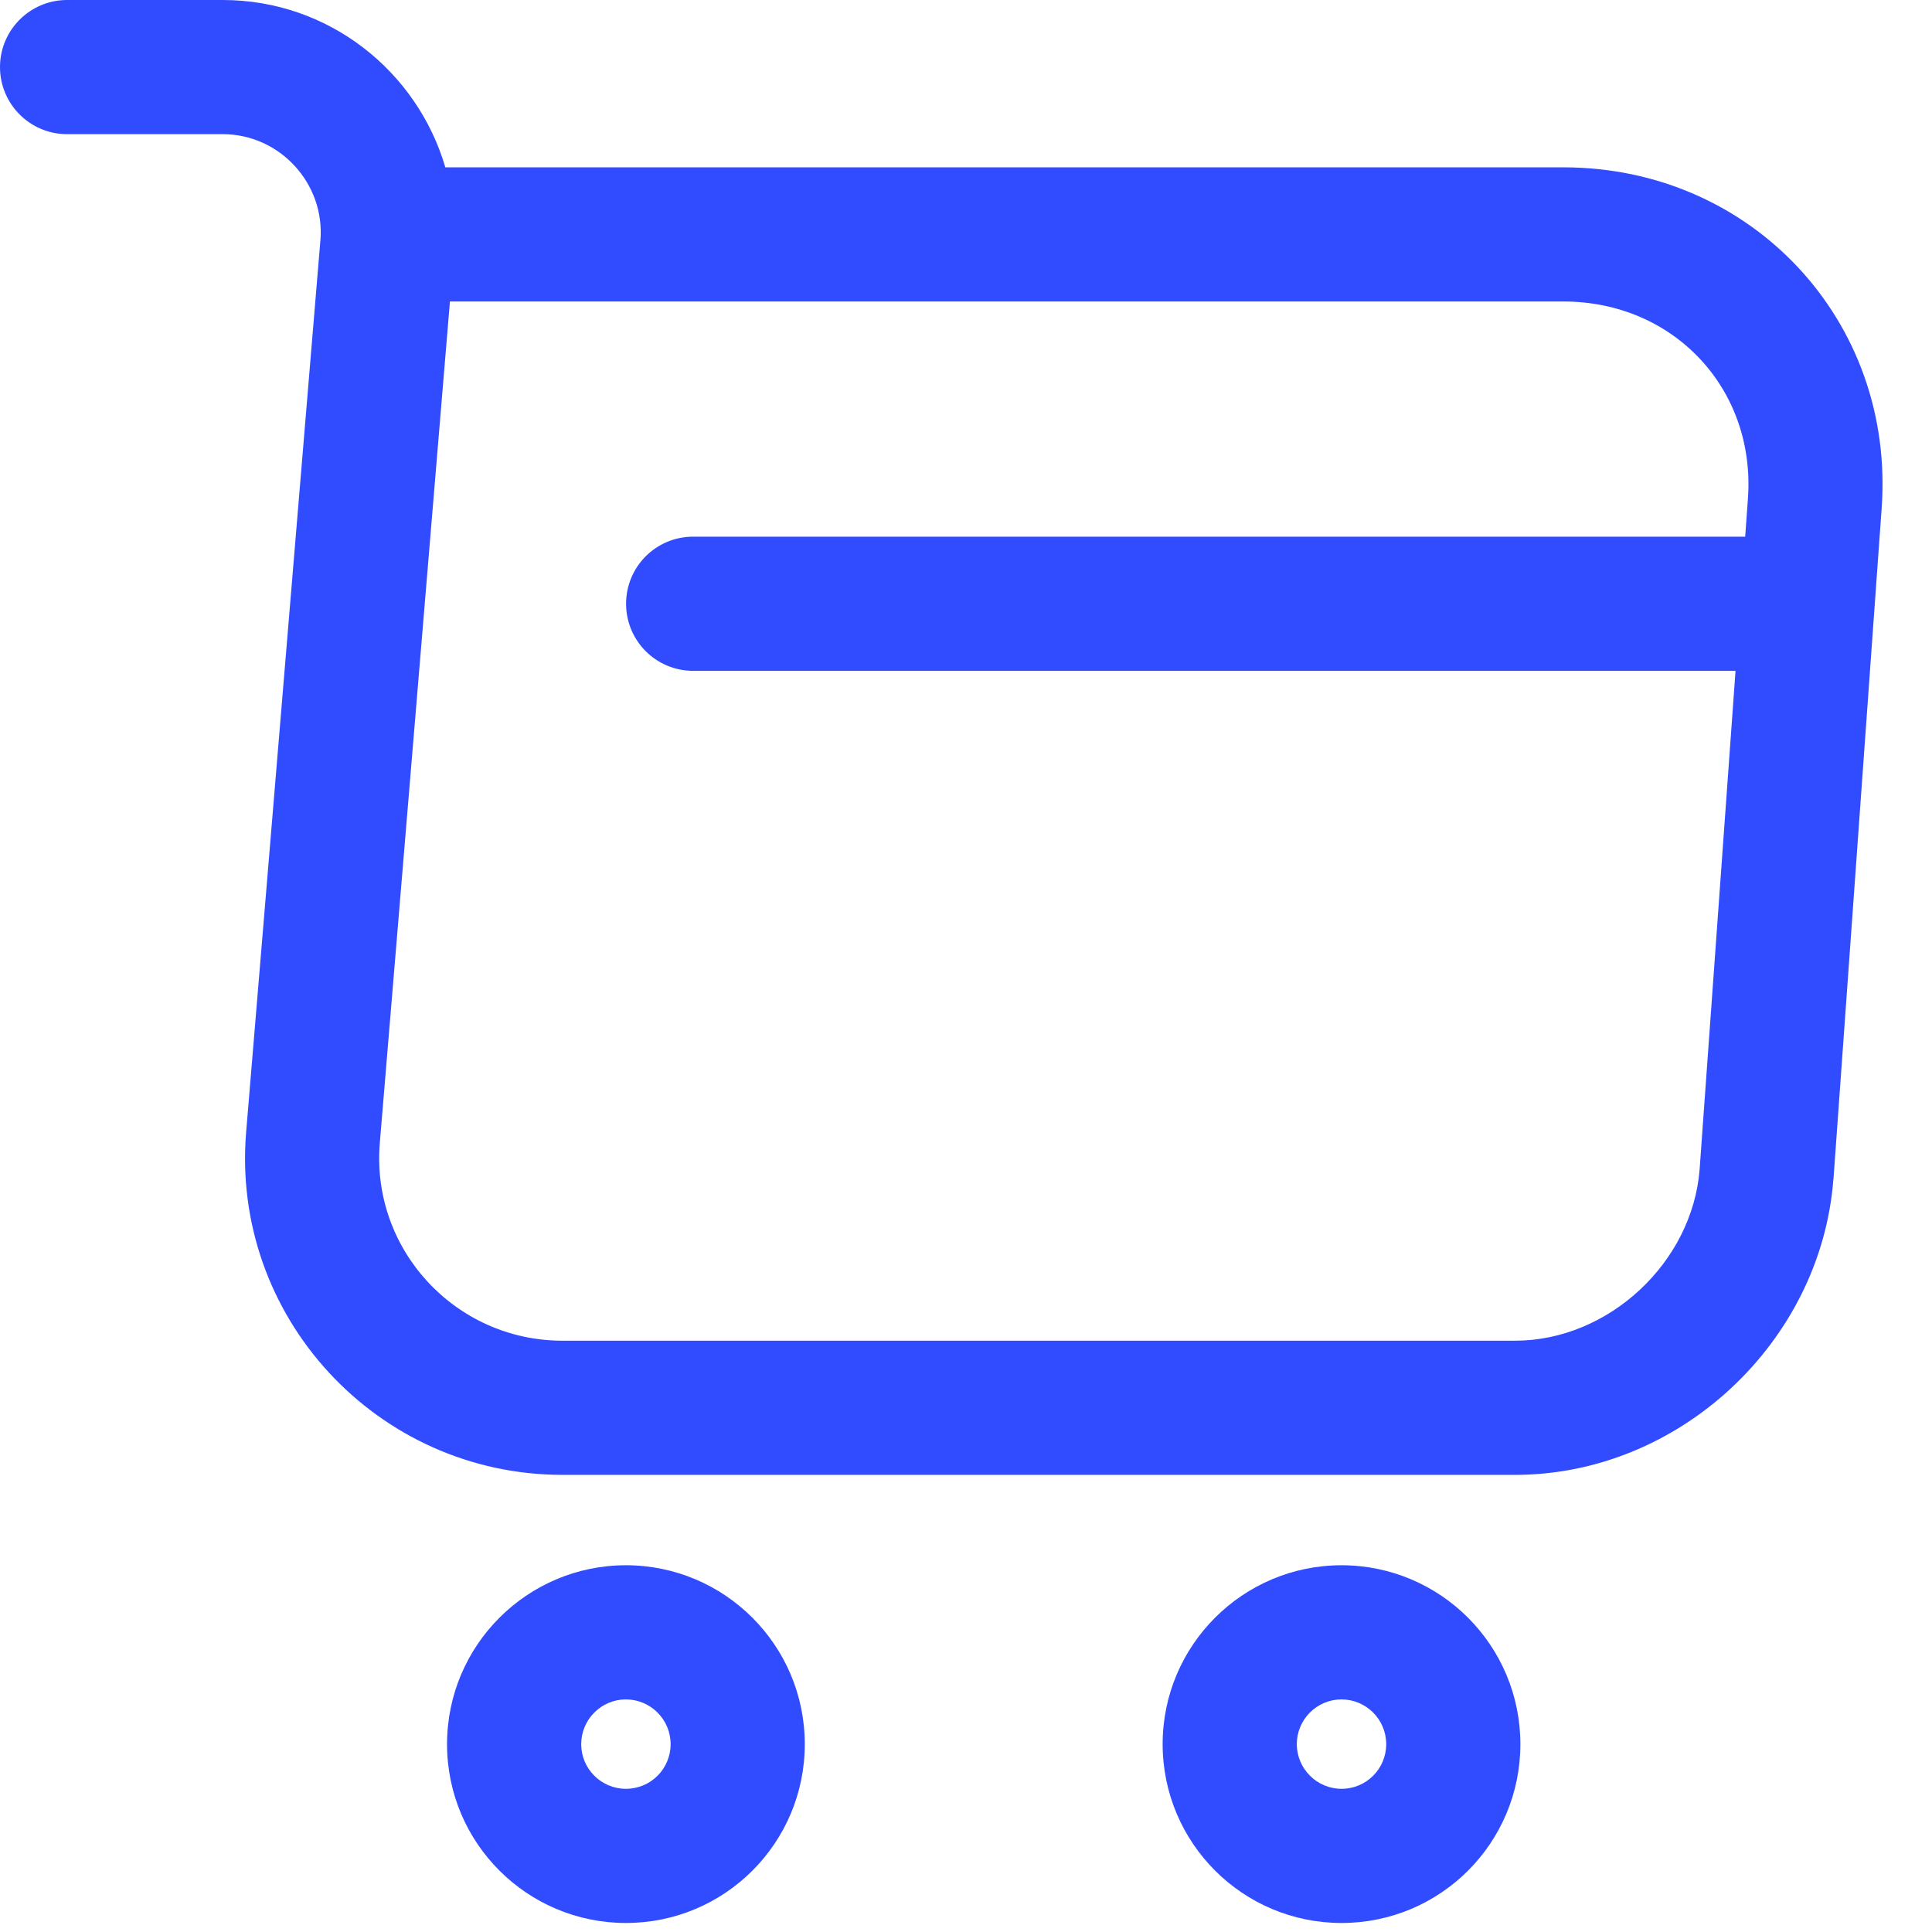
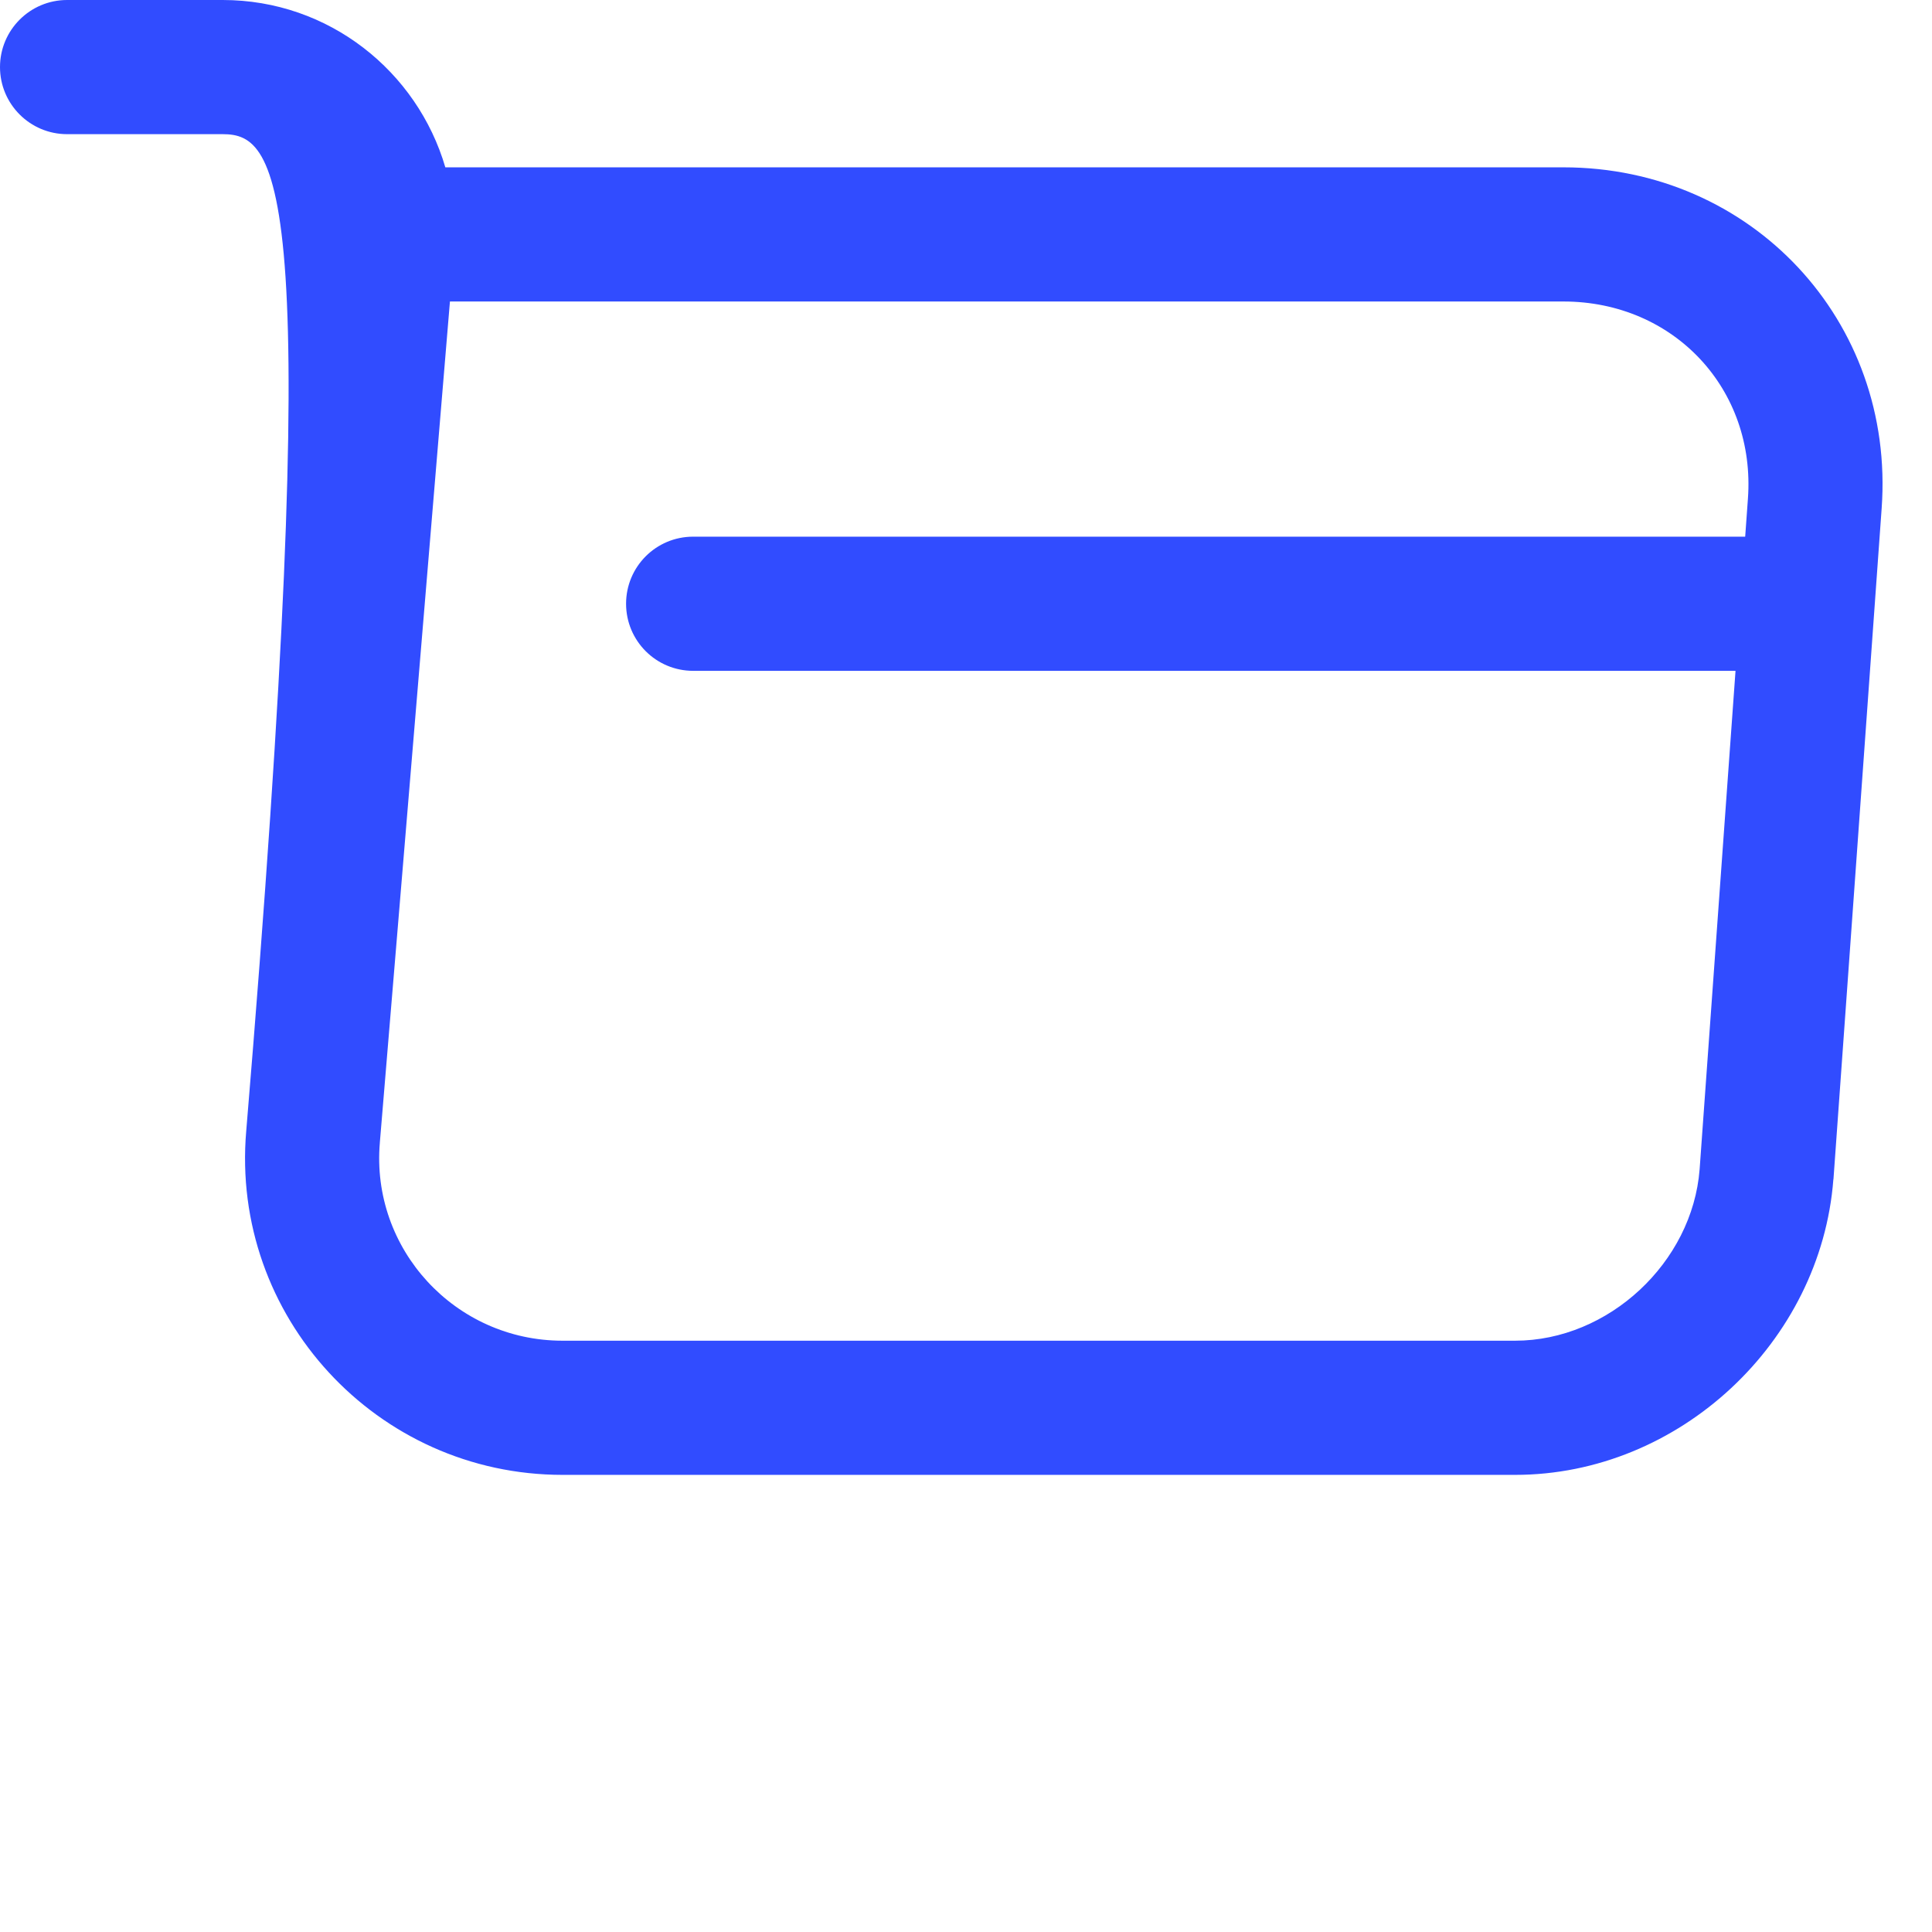
<svg xmlns="http://www.w3.org/2000/svg" width="18" height="18" viewBox="0 0 18 18" fill="none">
-   <path d="M2.075 0C3.066 8.55005e-05 3.888 0.667 4.149 1.559H14.566C16.319 1.559 17.657 2.989 17.531 4.736L17.082 10.986L17.081 10.989C16.965 12.503 15.646 13.741 14.116 13.741H5.241C3.511 13.741 2.146 12.263 2.294 10.538L2.985 2.24C3.03 1.712 2.608 1.25 2.075 1.25H0.625C0.28 1.25 0 0.97 0 0.625C0 0.28 0.28 0 0.625 0H2.075ZM3.539 10.644V10.646C3.454 11.636 4.239 12.491 5.241 12.491H14.116C14.986 12.491 15.768 11.763 15.835 10.894L16.285 4.646C16.359 3.627 15.597 2.809 14.566 2.809H4.192L3.539 10.644Z" fill="#314CFF" />
-   <path d="M12.915 16.25C12.915 16.02 12.729 15.834 12.499 15.833C12.269 15.833 12.082 16.02 12.082 16.25C12.083 16.48 12.27 16.666 12.499 16.666C12.729 16.666 12.915 16.48 12.915 16.25ZM14.165 16.25C14.165 17.171 13.42 17.916 12.499 17.916C11.579 17.916 10.833 17.171 10.832 16.25C10.832 15.33 11.579 14.583 12.499 14.583C13.42 14.584 14.165 15.33 14.165 16.25Z" fill="#314CFF" />
-   <path d="M6.248 16.25C6.248 16.02 6.062 15.834 5.832 15.833C5.602 15.833 5.415 16.02 5.415 16.25C5.415 16.48 5.602 16.666 5.832 16.666C6.062 16.666 6.248 16.48 6.248 16.25ZM7.498 16.25C7.498 17.171 6.752 17.916 5.832 17.916C4.912 17.916 4.165 17.171 4.165 16.25C4.165 15.33 4.912 14.583 5.832 14.583C6.752 14.584 7.498 15.33 7.498 16.25Z" fill="#314CFF" />
+   <path d="M2.075 0C3.066 8.55005e-05 3.888 0.667 4.149 1.559H14.566C16.319 1.559 17.657 2.989 17.531 4.736L17.082 10.986L17.081 10.989C16.965 12.503 15.646 13.741 14.116 13.741H5.241C3.511 13.741 2.146 12.263 2.294 10.538C3.03 1.712 2.608 1.25 2.075 1.25H0.625C0.28 1.25 0 0.97 0 0.625C0 0.28 0.28 0 0.625 0H2.075ZM3.539 10.644V10.646C3.454 11.636 4.239 12.491 5.241 12.491H14.116C14.986 12.491 15.768 11.763 15.835 10.894L16.285 4.646C16.359 3.627 15.597 2.809 14.566 2.809H4.192L3.539 10.644Z" fill="#314CFF" />
  <path d="M16.457 5C16.803 5 17.082 5.28 17.082 5.625C17.082 5.97 16.803 6.25 16.457 6.25H6.458C6.112 6.25 5.833 5.97 5.833 5.625C5.833 5.28 6.112 5 6.458 5H16.457Z" fill="#314CFF" />
</svg>